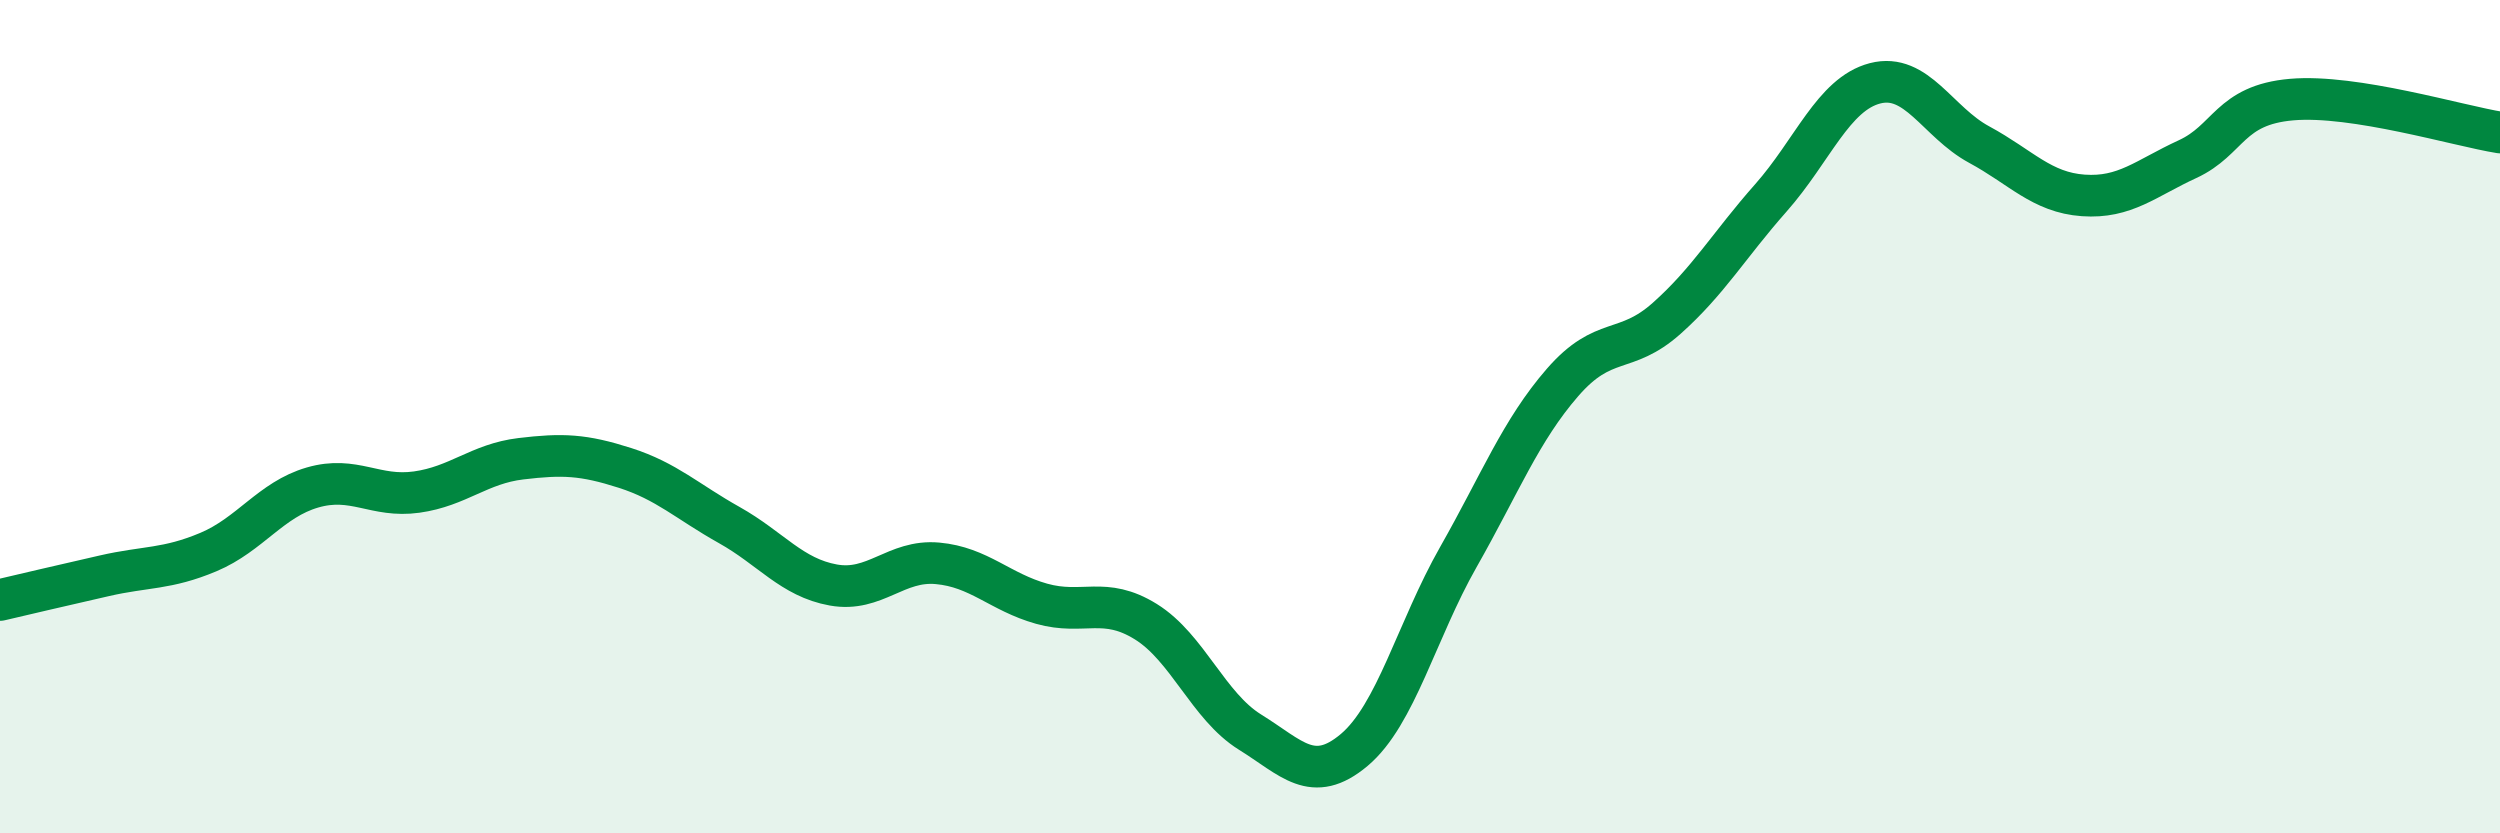
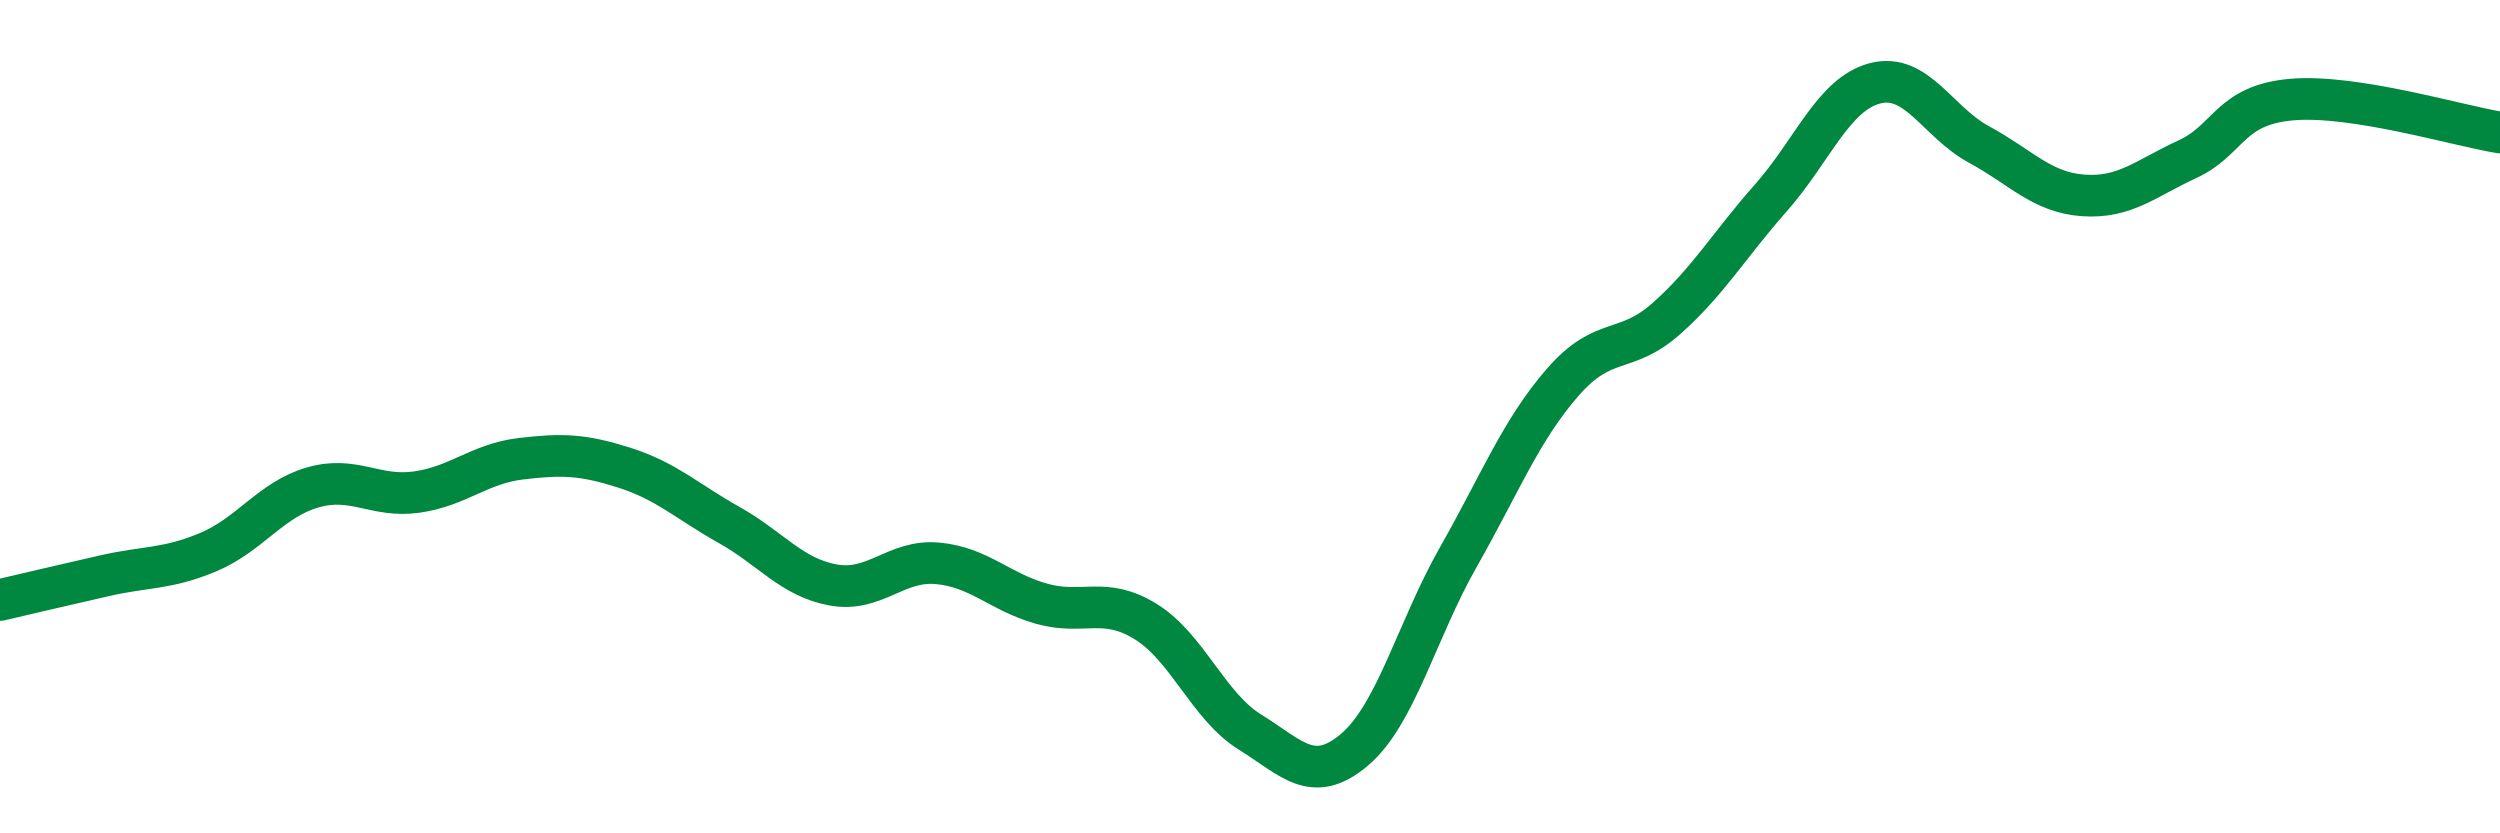
<svg xmlns="http://www.w3.org/2000/svg" width="60" height="20" viewBox="0 0 60 20">
-   <path d="M 0,14.4 C 0.5,14.28 1.5,14.05 2.5,13.82 C 3.5,13.59 4,13.67 5,13.25 C 6,12.83 6.5,11.99 7.5,11.7 C 8.5,11.41 9,11.95 10,11.81 C 11,11.67 11.5,11.13 12.5,11.01 C 13.5,10.89 14,10.91 15,11.23 C 16,11.55 16.5,12.04 17.5,12.6 C 18.5,13.16 19,13.86 20,14.04 C 21,14.22 21.5,13.43 22.5,13.52 C 23.5,13.61 24,14.21 25,14.49 C 26,14.77 26.5,14.3 27.5,14.92 C 28.5,15.54 29,16.95 30,17.57 C 31,18.19 31.5,18.84 32.5,18 C 33.5,17.16 34,15.13 35,13.37 C 36,11.61 36.5,10.33 37.5,9.18 C 38.5,8.03 39,8.53 40,7.64 C 41,6.75 41.5,5.88 42.5,4.75 C 43.5,3.62 44,2.26 45,2 C 46,1.74 46.5,2.93 47.5,3.47 C 48.5,4.01 49,4.62 50,4.69 C 51,4.76 51.5,4.28 52.5,3.82 C 53.5,3.36 53.5,2.52 55,2.39 C 56.5,2.26 59,3.02 60,3.18L60 20L0 20Z" fill="#008740" opacity="0.1" stroke-linecap="round" stroke-linejoin="round" />
  <path d="M 0,14.4 C 0.5,14.28 1.5,14.05 2.5,13.82 C 3.5,13.59 4,13.67 5,13.25 C 6,12.83 6.5,11.99 7.5,11.7 C 8.5,11.41 9,11.95 10,11.81 C 11,11.67 11.5,11.13 12.5,11.01 C 13.5,10.89 14,10.91 15,11.23 C 16,11.55 16.5,12.04 17.5,12.6 C 18.5,13.16 19,13.86 20,14.04 C 21,14.22 21.5,13.43 22.5,13.52 C 23.5,13.61 24,14.21 25,14.49 C 26,14.77 26.5,14.3 27.5,14.92 C 28.5,15.54 29,16.95 30,17.57 C 31,18.19 31.5,18.84 32.5,18 C 33.5,17.16 34,15.13 35,13.37 C 36,11.61 36.5,10.33 37.5,9.18 C 38.5,8.03 39,8.53 40,7.64 C 41,6.75 41.5,5.88 42.5,4.75 C 43.5,3.62 44,2.26 45,2 C 46,1.74 46.5,2.93 47.5,3.47 C 48.5,4.01 49,4.62 50,4.69 C 51,4.76 51.5,4.28 52.5,3.82 C 53.5,3.36 53.5,2.52 55,2.39 C 56.5,2.26 59,3.02 60,3.18" stroke="#008740" stroke-width="1" fill="none" stroke-linecap="round" stroke-linejoin="round" />
</svg>